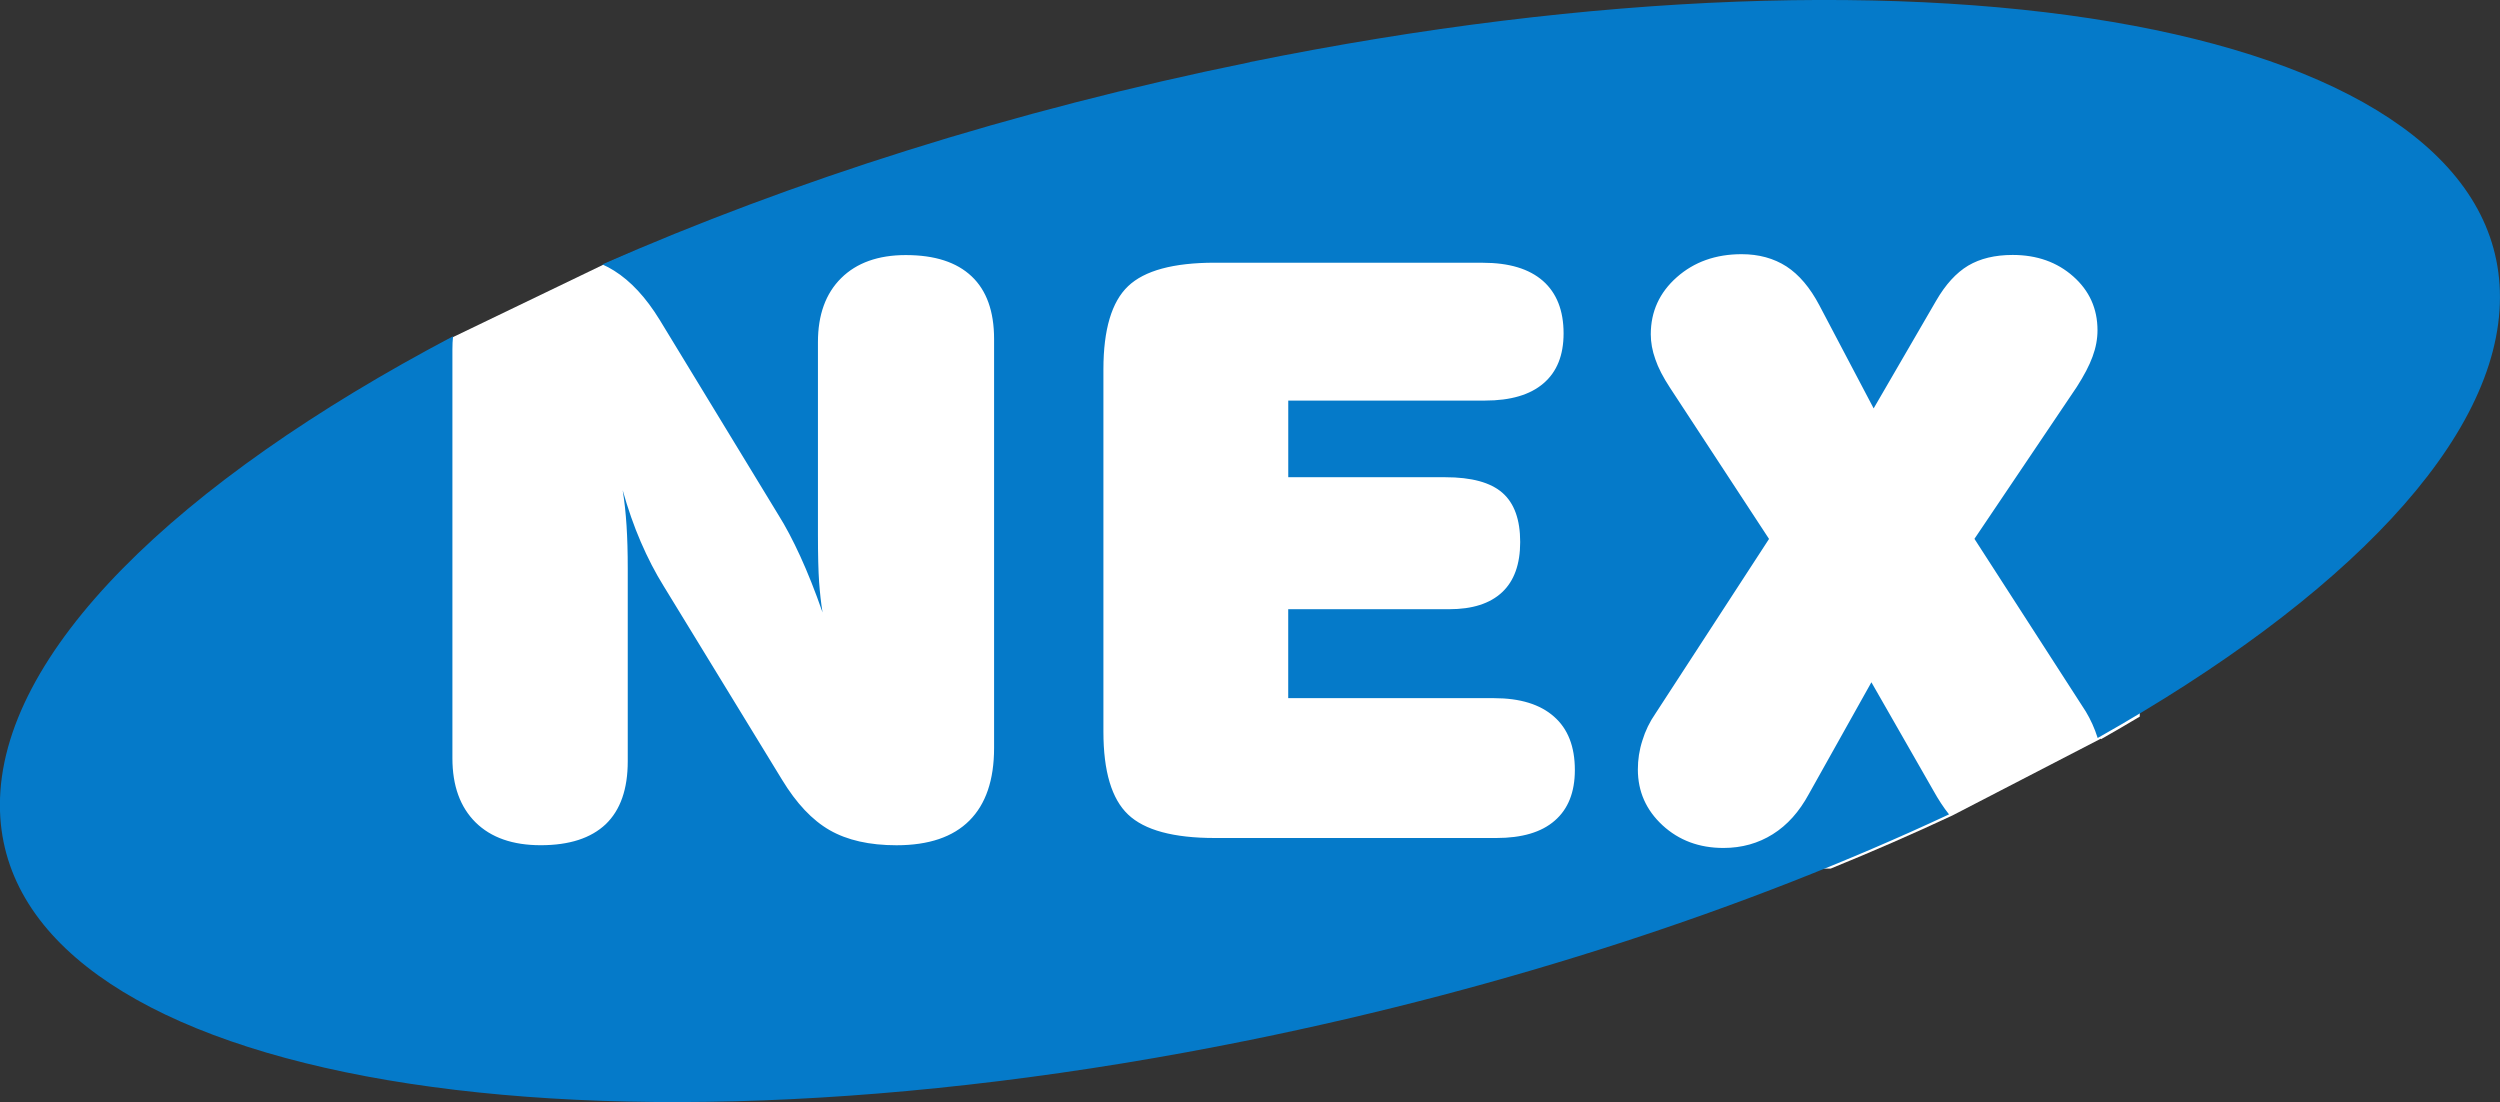
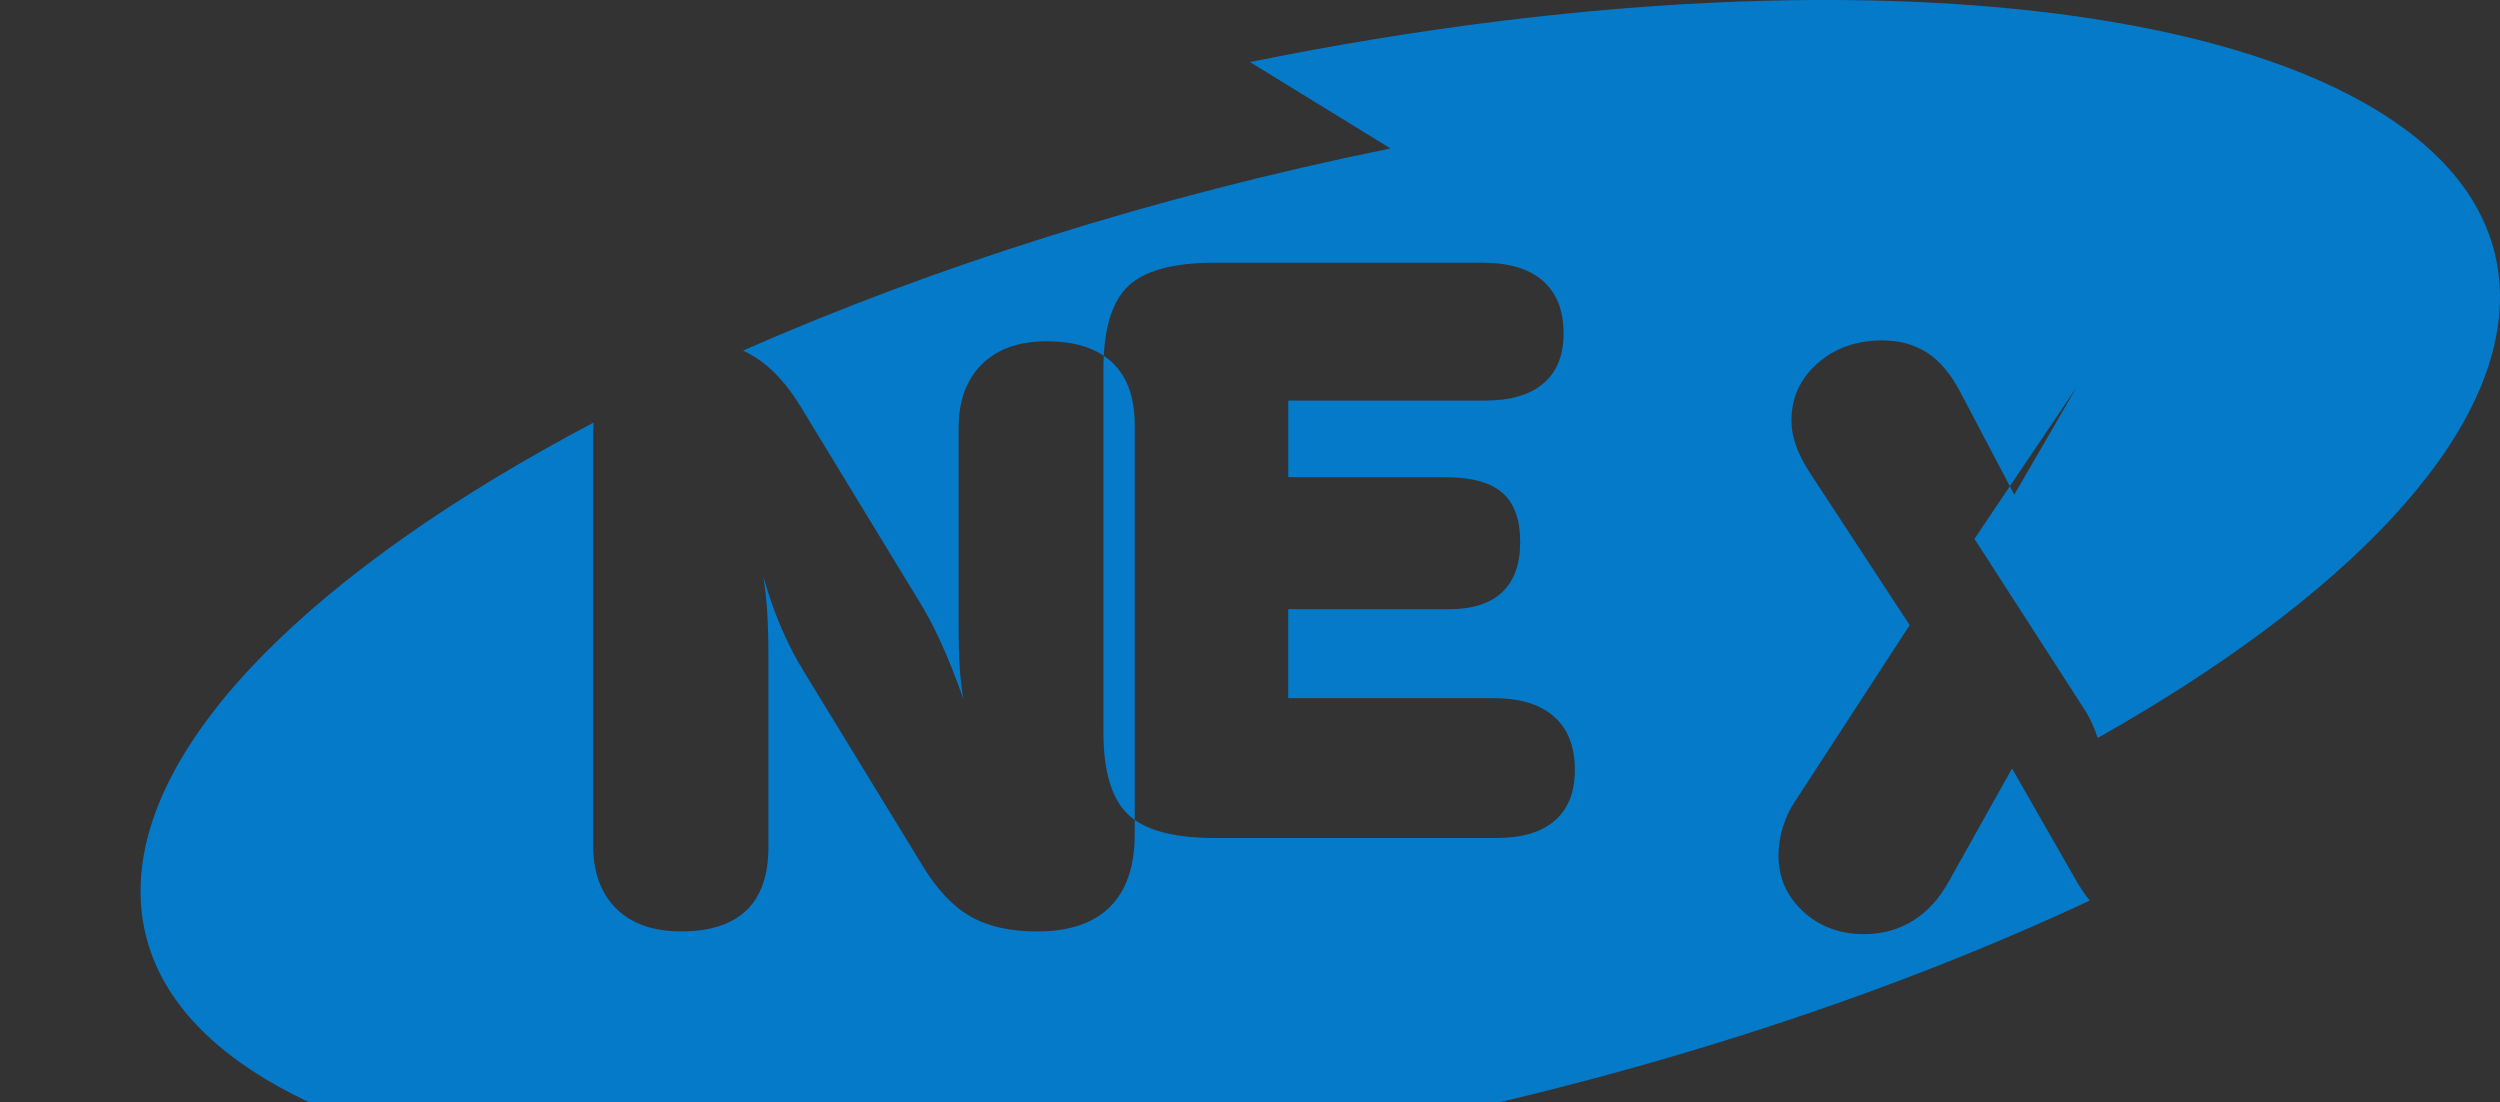
<svg xmlns="http://www.w3.org/2000/svg" width="55.707mm" height="24.555mm" version="1.1" viewBox="0 0 55.707 24.555">
  <rect x="0" y="0" width="55.707" height="24.555" fill="#333333" stroke="none" />
  <g transform="translate(-19.772 -30.723)">
-     <path transform="matrix(.265 0 0 .265 19.772 30.723)" d="m54.695 20.58c-1.328 0.555-2.665 1.105-3.957 1.674l-12.578 6.059c-0.501 0.264-0.974 0.535-1.467 0.801v43.924h117.24c3.527-1.437 6.941-2.926 10.219-4.459l12.502-6.469 0.012 0.045c1.112-0.627 2.191-1.262 3.258-1.898v-39.676z" fill="#fff" />
-     <path d="m47.625 32.106c15.381-3.124 27.853-0.779 27.853 5.237 0 3.165-3.453 6.715-8.965 9.825l-3e-3 -0.012c-0.065-0.205-0.152-0.398-0.261-0.579l-2.481-3.847 2.281-3.386c0.16-0.25 0.279-0.475 0.351-0.674 0.074-0.199 0.11-0.395 0.11-0.588 0-0.481-0.181-0.882-0.541-1.2-0.359-0.318-0.808-0.478-1.349-0.478-0.395 0-0.725 0.08-0.992 0.238-0.267 0.16-0.505 0.422-0.713 0.781l-1.393 2.4-1.209-2.296c-0.208-0.395-0.452-0.683-0.734-0.867-0.282-0.181-0.615-0.273-0.998-0.273-0.579 0-1.06 0.172-1.446 0.514-0.386 0.342-0.579 0.766-0.579 1.271 0 0.178 0.033 0.365 0.101 0.555 0.065 0.193 0.175 0.404 0.327 0.636l2.207 3.369-2.531 3.891c-0.128 0.184-0.226 0.386-0.291 0.6-0.069 0.214-0.101 0.428-0.101 0.645 0 0.493 0.184 0.906 0.55 1.245 0.365 0.336 0.817 0.505 1.357 0.505 0.41 0 0.778-0.104 1.099-0.306 0.324-0.202 0.591-0.502 0.805-0.897l1.393-2.489 1.375 2.403c0.115 0.208 0.233 0.388 0.355 0.541-4.446 2.079-9.807 3.855-15.578 5.027-15.381 3.124-27.854 0.779-27.854-5.237 0-3.376 3.93-7.192 10.097-10.443-0.01 0.095-0.014 0.193-0.014 0.295v9.105c0 0.615 0.172 1.09 0.517 1.432 0.344 0.339 0.829 0.508 1.45 0.508 0.639 0 1.12-0.157 1.45-0.469 0.327-0.315 0.49-0.781 0.49-1.402v-4.289c0-0.368-9e-3 -0.686-0.027-0.963-0.018-0.276-0.045-0.538-0.086-0.787 0.116 0.41 0.249 0.796 0.404 1.153 0.154 0.356 0.324 0.686 0.511 0.986l2.635 4.31c0.321 0.529 0.674 0.903 1.063 1.126 0.389 0.223 0.885 0.336 1.488 0.336 0.719 0 1.26-0.184 1.625-0.55 0.365-0.365 0.55-0.903 0.55-1.619v-9.111c0-0.615-0.166-1.081-0.499-1.396-0.336-0.318-0.823-0.475-1.468-0.475-0.615 0-1.096 0.172-1.441 0.514-0.345 0.342-0.517 0.817-0.517 1.426v4.284c0 0.463 9e-3 0.817 0.026 1.06 0.018 0.244 0.042 0.469 0.077 0.68-0.166-0.478-0.333-0.894-0.496-1.251-0.163-0.356-0.327-0.668-0.496-0.936l-2.638-4.334c-0.306-0.499-0.645-0.864-1.016-1.096-0.083-0.052-0.17-0.099-0.261-0.139 4.209-1.854 9.147-3.432 14.429-4.505zm-0.783 4.472h5.971c0.585 0 1.031 0.134 1.34 0.404 0.306 0.27 0.46 0.66 0.46 1.17 0 0.487-0.149 0.859-0.449 1.114-0.297 0.255-0.731 0.383-1.301 0.383h-4.385v1.708h3.499c0.585 0 1.01 0.116 1.274 0.348 0.264 0.232 0.395 0.597 0.395 1.096 0 0.493-0.134 0.868-0.404 1.12-0.27 0.252-0.662 0.377-1.179 0.377h-3.586v1.982h4.587c0.579 0 1.025 0.137 1.334 0.41 0.312 0.273 0.466 0.668 0.466 1.191 0 0.493-0.149 0.87-0.449 1.129-0.297 0.259-0.731 0.386-1.301 0.386h-6.274c-0.921 0-1.566-0.175-1.931-0.523-0.366-0.347-0.55-0.962-0.55-1.845v-8.074c0-0.888 0.184-1.506 0.55-1.854 0.365-0.348 1.01-0.523 1.931-0.523" fill="#057ac9" fill-rule="evenodd" />
+     <path d="m47.625 32.106c15.381-3.124 27.853-0.779 27.853 5.237 0 3.165-3.453 6.715-8.965 9.825l-3e-3 -0.012c-0.065-0.205-0.152-0.398-0.261-0.579l-2.481-3.847 2.281-3.386l-1.393 2.4-1.209-2.296c-0.208-0.395-0.452-0.683-0.734-0.867-0.282-0.181-0.615-0.273-0.998-0.273-0.579 0-1.06 0.172-1.446 0.514-0.386 0.342-0.579 0.766-0.579 1.271 0 0.178 0.033 0.365 0.101 0.555 0.065 0.193 0.175 0.404 0.327 0.636l2.207 3.369-2.531 3.891c-0.128 0.184-0.226 0.386-0.291 0.6-0.069 0.214-0.101 0.428-0.101 0.645 0 0.493 0.184 0.906 0.55 1.245 0.365 0.336 0.817 0.505 1.357 0.505 0.41 0 0.778-0.104 1.099-0.306 0.324-0.202 0.591-0.502 0.805-0.897l1.393-2.489 1.375 2.403c0.115 0.208 0.233 0.388 0.355 0.541-4.446 2.079-9.807 3.855-15.578 5.027-15.381 3.124-27.854 0.779-27.854-5.237 0-3.376 3.93-7.192 10.097-10.443-0.01 0.095-0.014 0.193-0.014 0.295v9.105c0 0.615 0.172 1.09 0.517 1.432 0.344 0.339 0.829 0.508 1.45 0.508 0.639 0 1.12-0.157 1.45-0.469 0.327-0.315 0.49-0.781 0.49-1.402v-4.289c0-0.368-9e-3 -0.686-0.027-0.963-0.018-0.276-0.045-0.538-0.086-0.787 0.116 0.41 0.249 0.796 0.404 1.153 0.154 0.356 0.324 0.686 0.511 0.986l2.635 4.31c0.321 0.529 0.674 0.903 1.063 1.126 0.389 0.223 0.885 0.336 1.488 0.336 0.719 0 1.26-0.184 1.625-0.55 0.365-0.365 0.55-0.903 0.55-1.619v-9.111c0-0.615-0.166-1.081-0.499-1.396-0.336-0.318-0.823-0.475-1.468-0.475-0.615 0-1.096 0.172-1.441 0.514-0.345 0.342-0.517 0.817-0.517 1.426v4.284c0 0.463 9e-3 0.817 0.026 1.06 0.018 0.244 0.042 0.469 0.077 0.68-0.166-0.478-0.333-0.894-0.496-1.251-0.163-0.356-0.327-0.668-0.496-0.936l-2.638-4.334c-0.306-0.499-0.645-0.864-1.016-1.096-0.083-0.052-0.17-0.099-0.261-0.139 4.209-1.854 9.147-3.432 14.429-4.505zm-0.783 4.472h5.971c0.585 0 1.031 0.134 1.34 0.404 0.306 0.27 0.46 0.66 0.46 1.17 0 0.487-0.149 0.859-0.449 1.114-0.297 0.255-0.731 0.383-1.301 0.383h-4.385v1.708h3.499c0.585 0 1.01 0.116 1.274 0.348 0.264 0.232 0.395 0.597 0.395 1.096 0 0.493-0.134 0.868-0.404 1.12-0.27 0.252-0.662 0.377-1.179 0.377h-3.586v1.982h4.587c0.579 0 1.025 0.137 1.334 0.41 0.312 0.273 0.466 0.668 0.466 1.191 0 0.493-0.149 0.87-0.449 1.129-0.297 0.259-0.731 0.386-1.301 0.386h-6.274c-0.921 0-1.566-0.175-1.931-0.523-0.366-0.347-0.55-0.962-0.55-1.845v-8.074c0-0.888 0.184-1.506 0.55-1.854 0.365-0.348 1.01-0.523 1.931-0.523" fill="#057ac9" fill-rule="evenodd" />
  </g>
</svg>